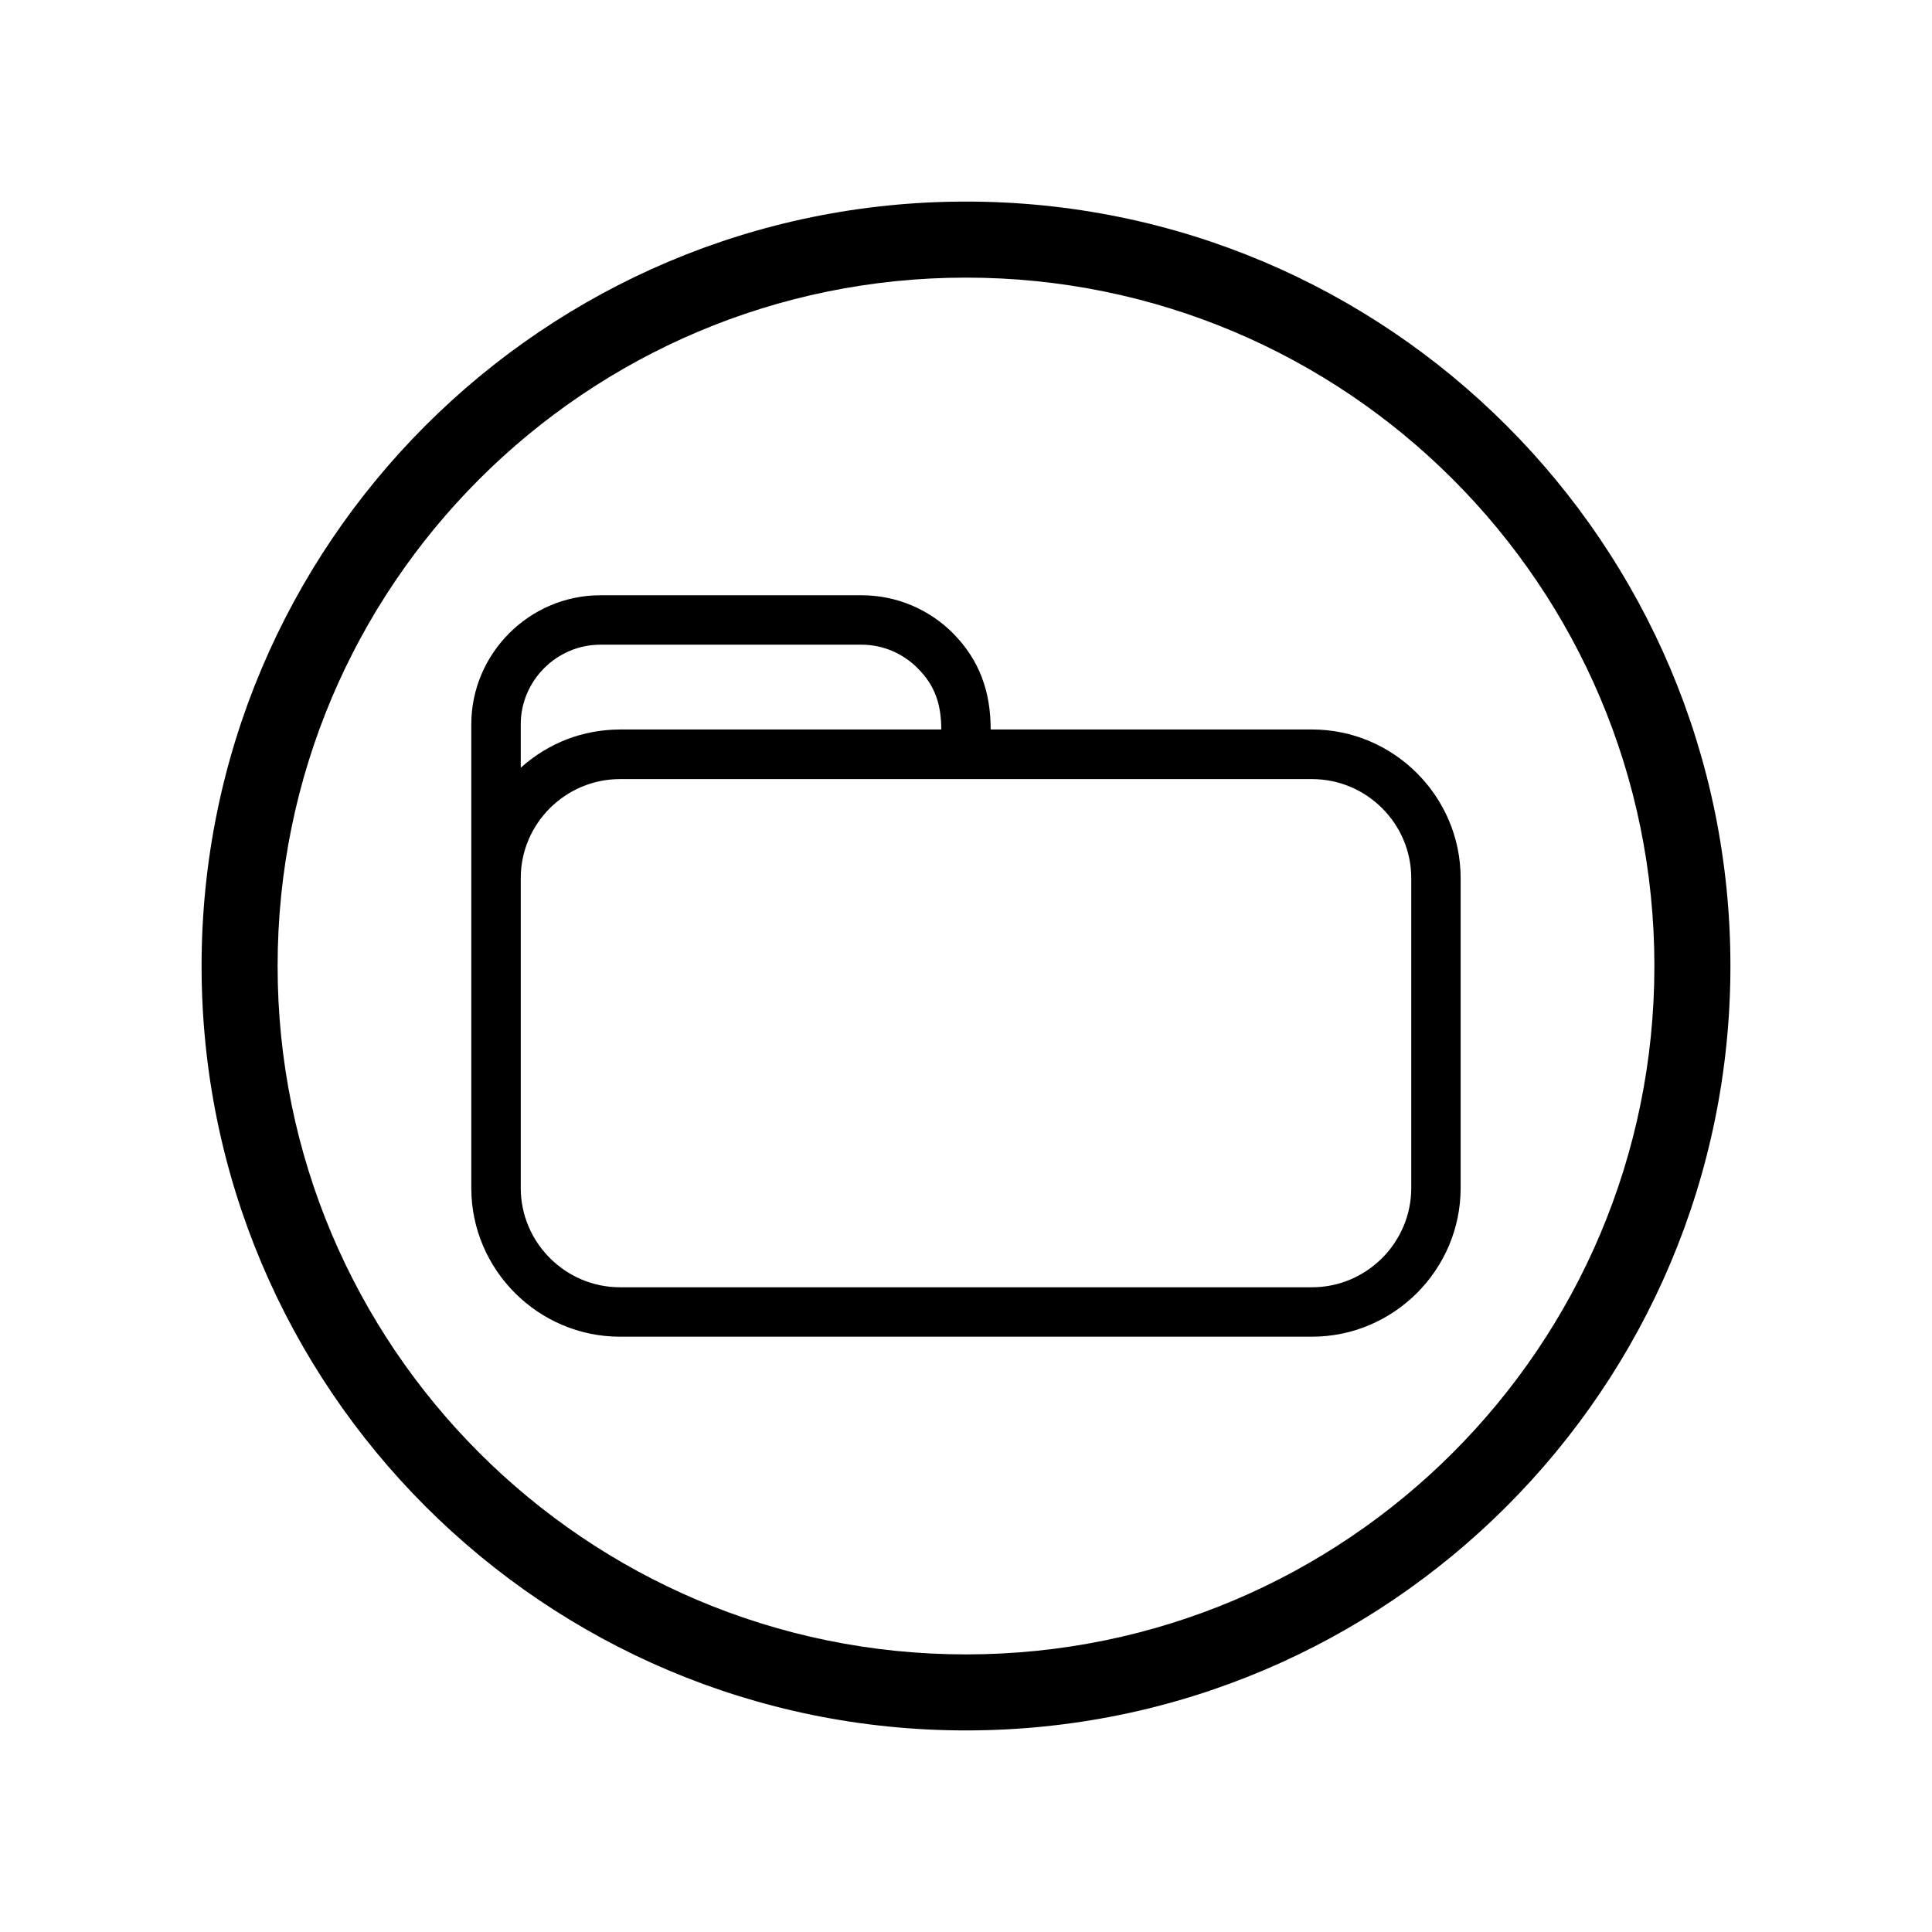
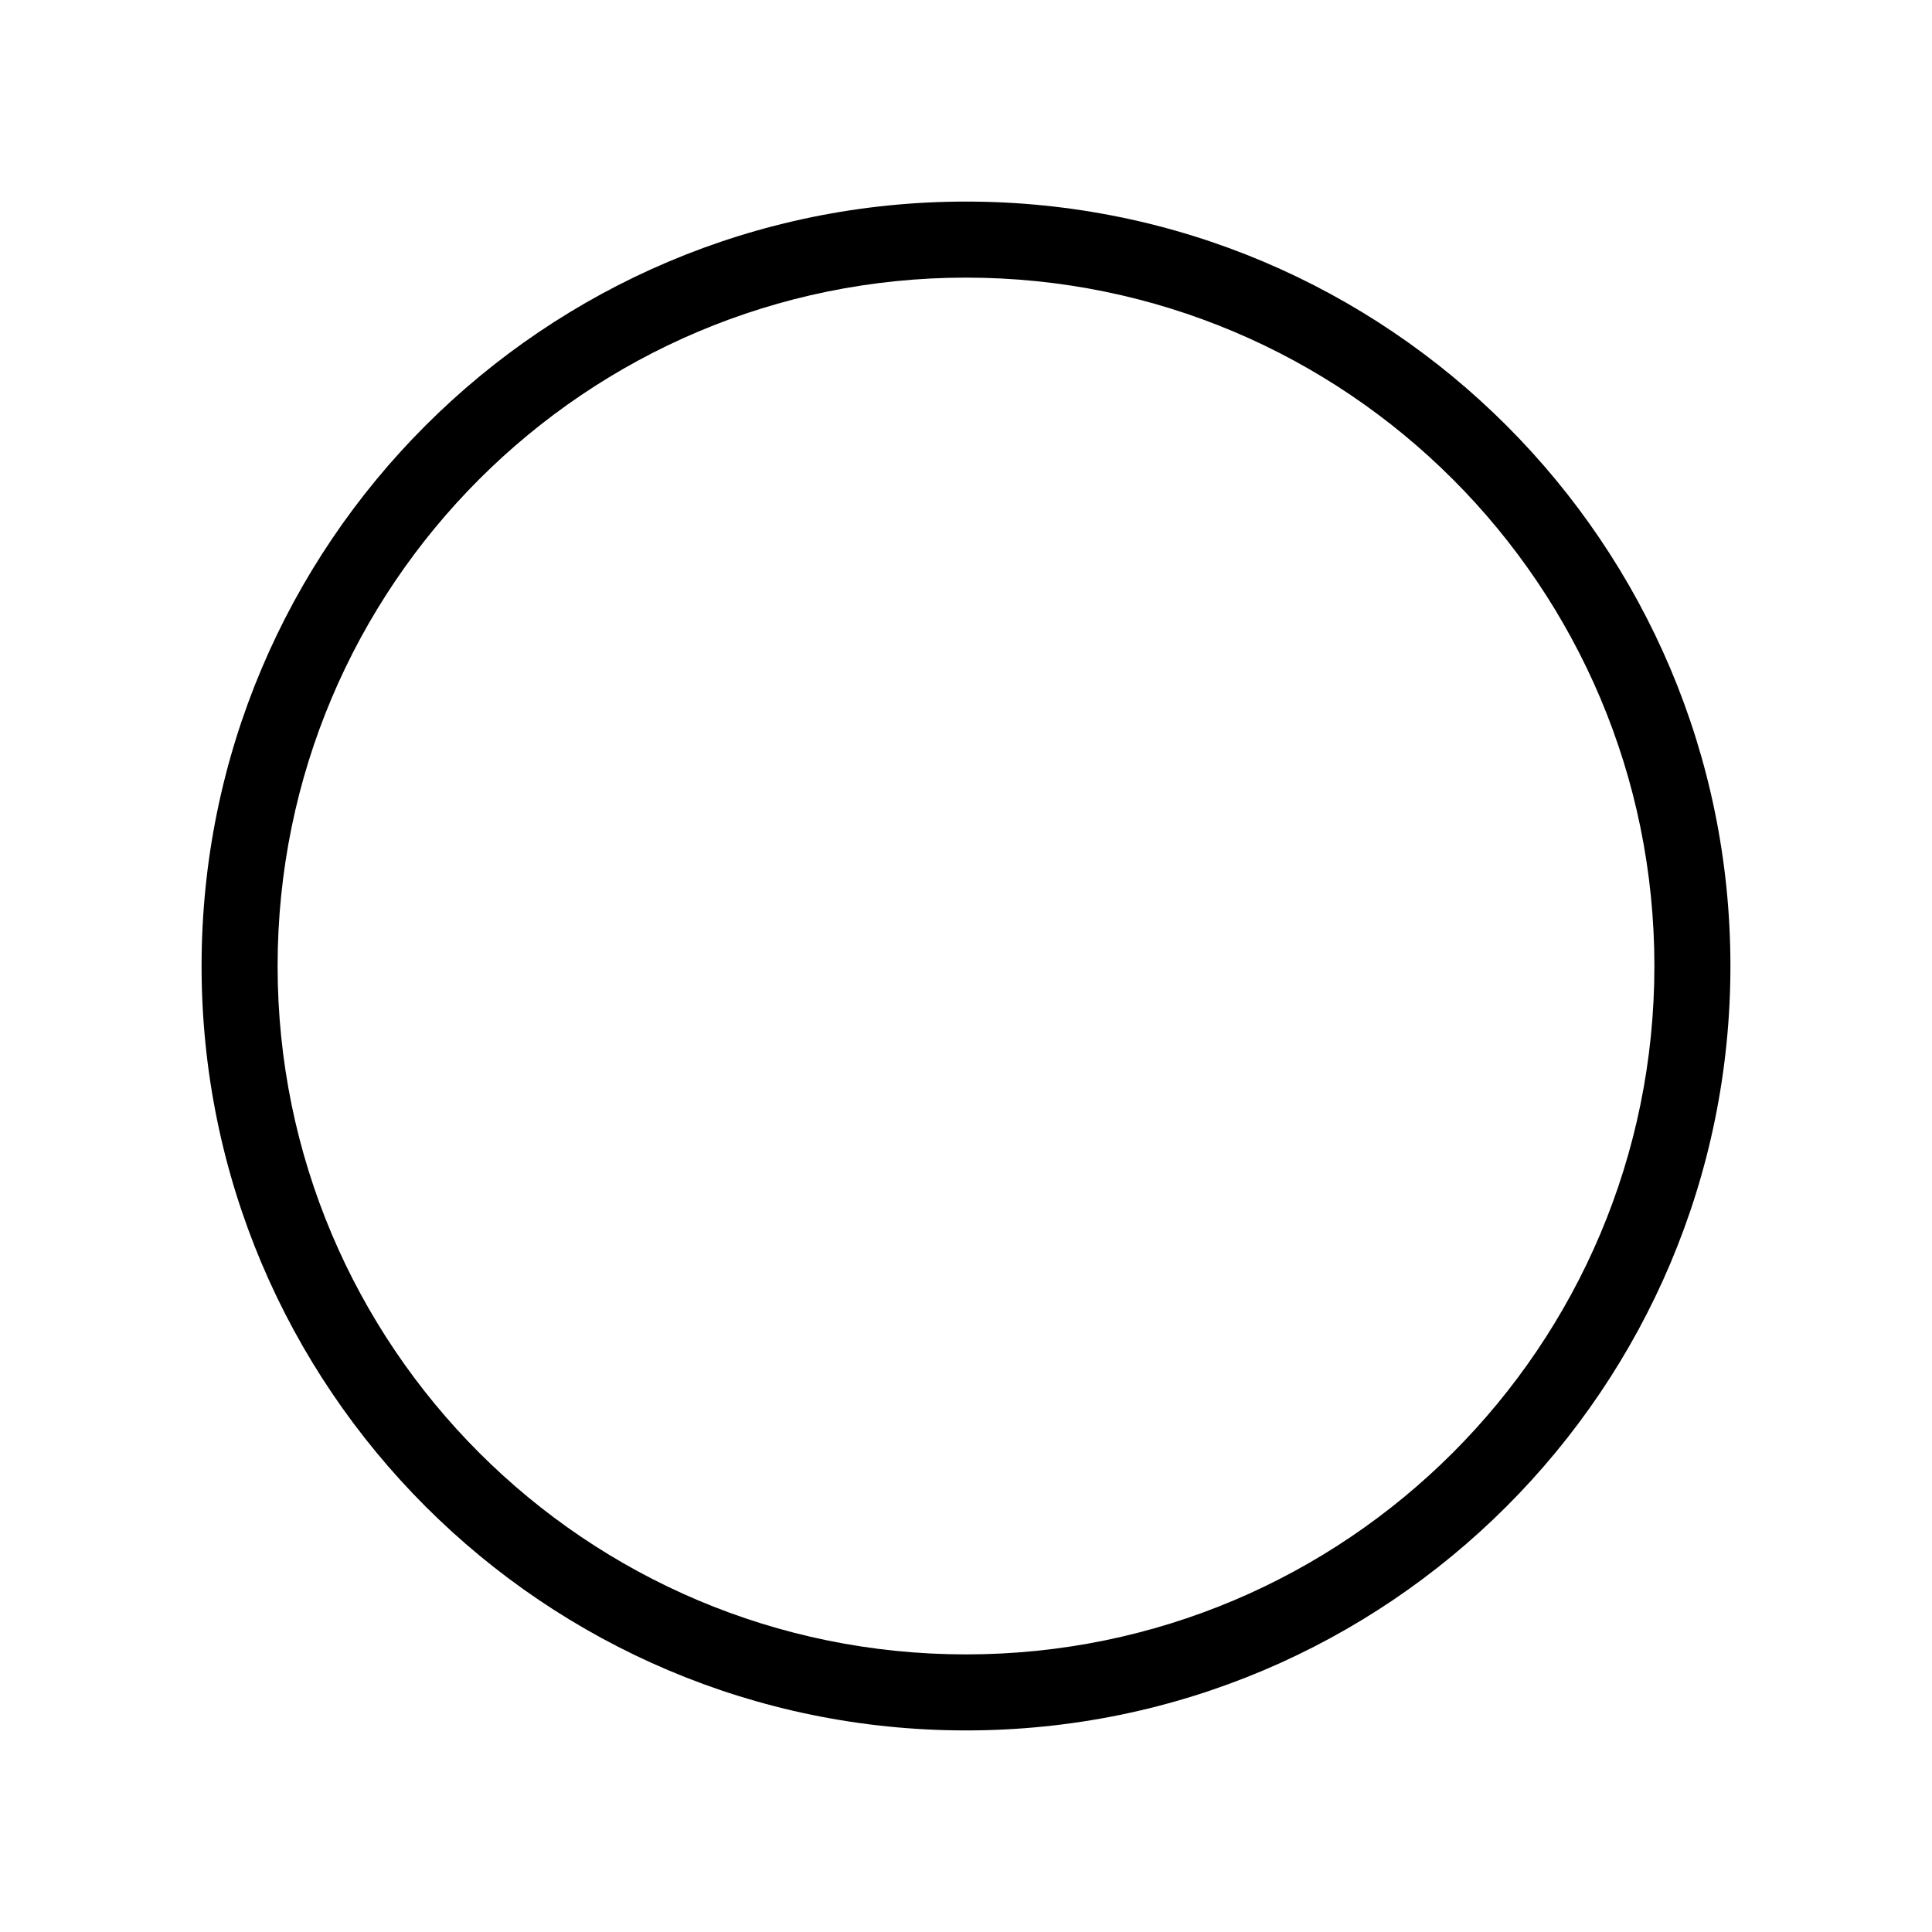
<svg xmlns="http://www.w3.org/2000/svg" fill="#000000" width="800px" height="800px" version="1.1" viewBox="144 144 512 512">
  <g>
    <path d="m400 197.42c111.85 0 202.58 90.734 202.58 202.58s-90.734 202.58-202.58 202.58-202.58-90.734-202.58-202.58 90.734-202.58 202.58-202.58zm0 20.152c-100.76 0-182.43 81.668-182.43 182.43s81.668 182.43 182.43 182.43 182.43-81.668 182.43-182.43-81.668-182.43-182.43-182.43z" />
-     <path d="m308.3 337.32h85.145c0-6.449-1.562-11.586-6.246-16.223-3.777-3.828-9.07-6.246-14.863-6.246h-69.223c-11.586 0-21.109 9.523-21.109 21.109v11.488c7.406-6.602 16.426-10.078 26.301-10.125zm98.242 0h85.145c21.664 0 39.398 17.734 39.398 39.398v82.121c0 21.664-17.734 39.398-39.398 39.398h-183.39c-21.664 0-39.398-17.734-39.398-39.398v-122.88c0-18.793 15.418-34.207 34.207-34.207h69.223c9.422 0 17.984 3.828 24.184 10.027 7.106 7.152 10.027 15.566 10.027 25.543zm85.145 13.148h-183.38c-14.461 0-26.301 11.789-26.301 26.25v82.121c0 14.461 11.84 26.301 26.301 26.301h183.39c14.461 0 26.301-11.84 26.301-26.301v-82.121c0-14.461-11.84-26.25-26.301-26.25z" />
  </g>
</svg>